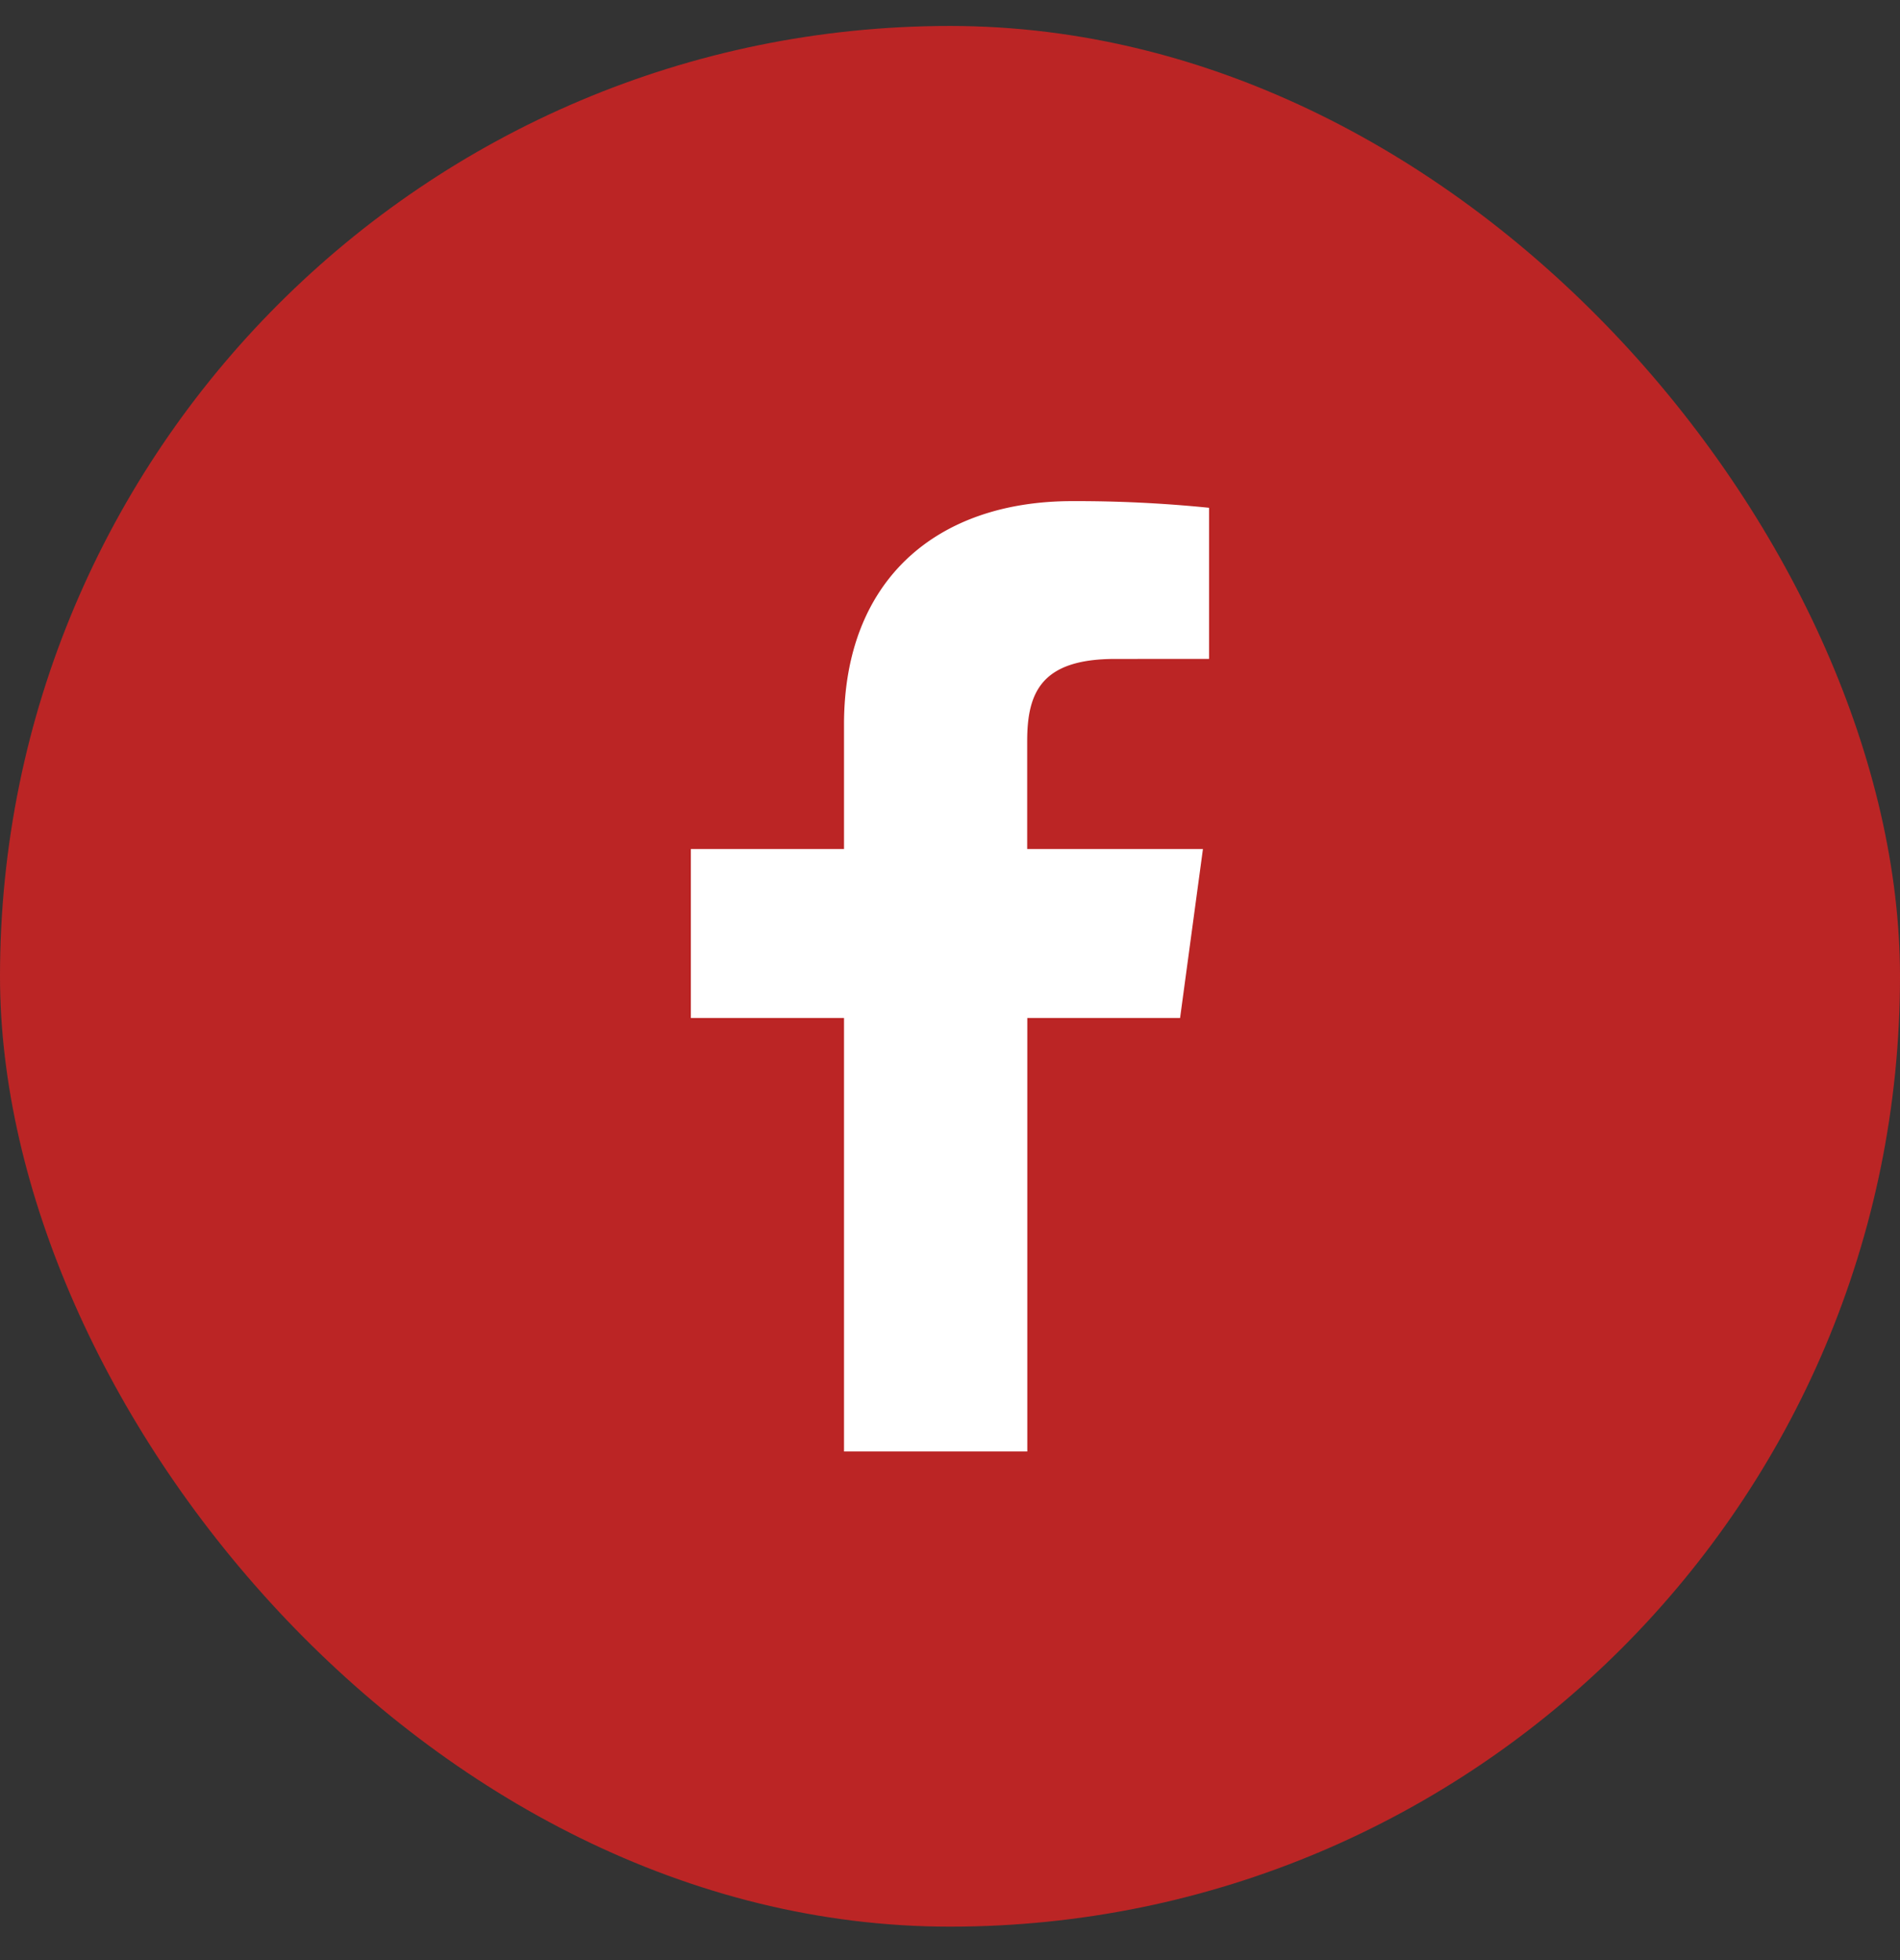
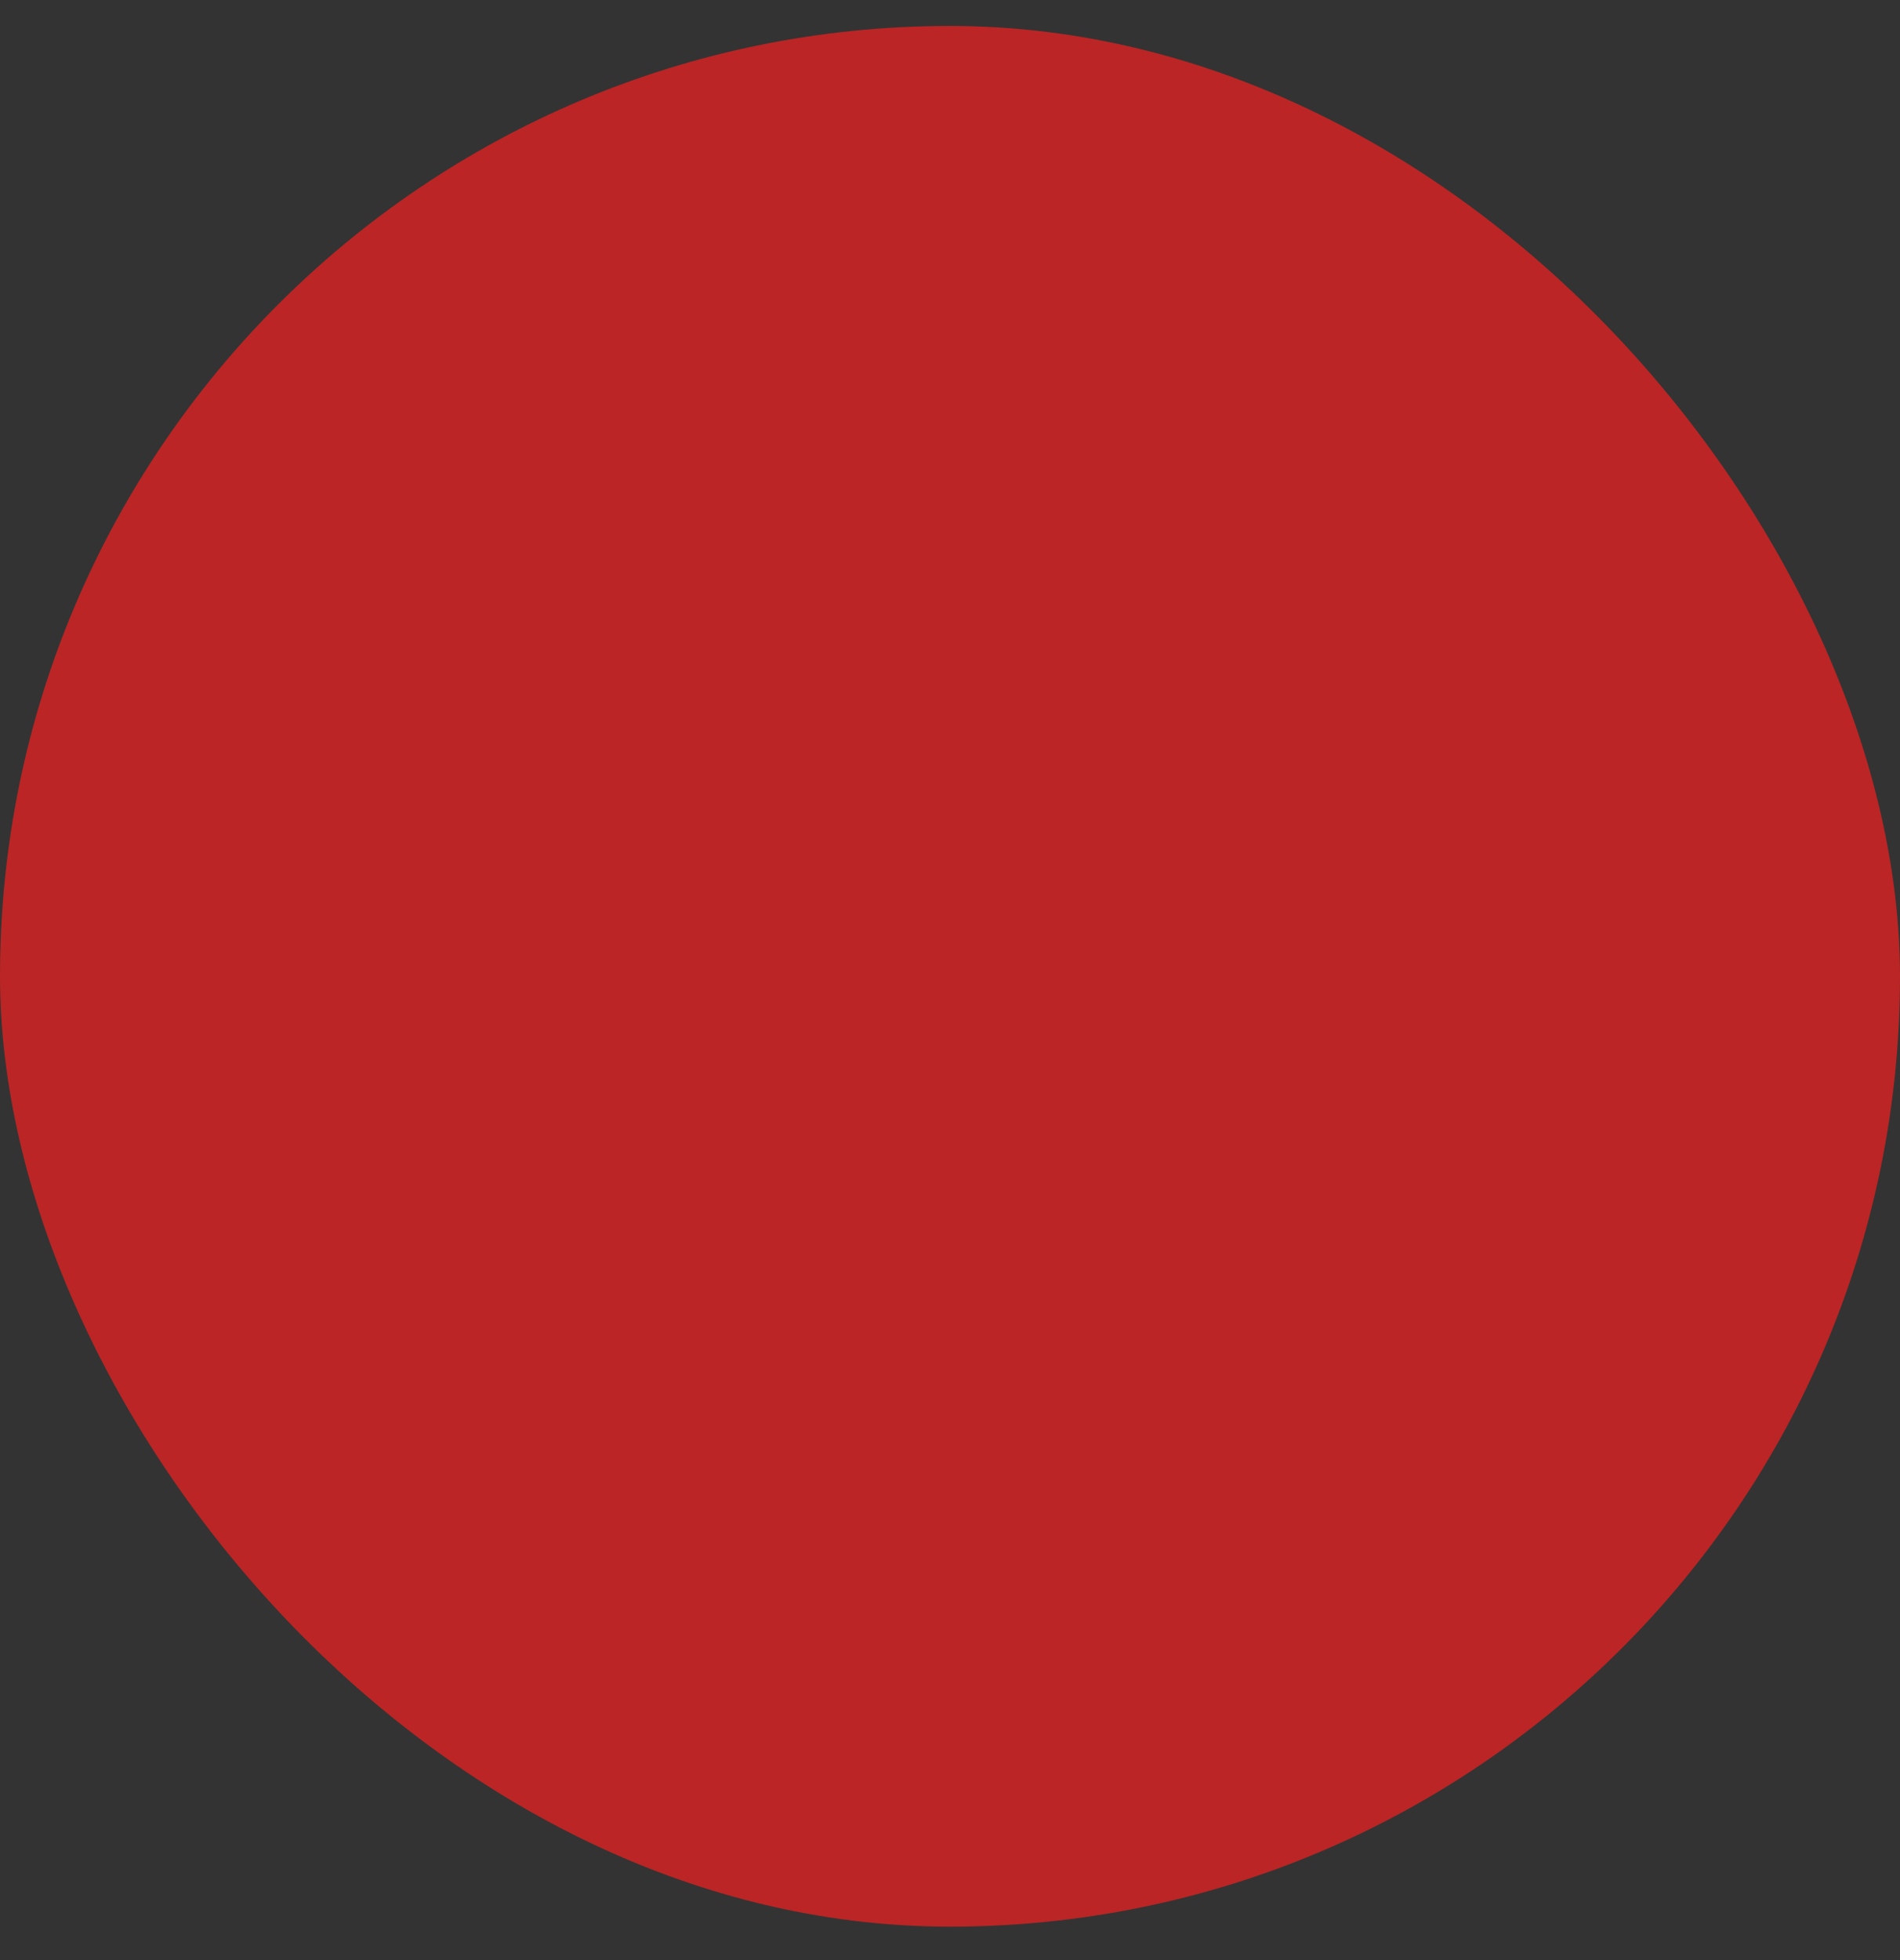
<svg xmlns="http://www.w3.org/2000/svg" width="32" height="33" fill="none">
  <rect width="100%" height="100%" fill="#333333" stroke="none" />
  <rect y=".437" width="32" height="32" rx="16" fill="#BB2525" />
-   <path d="M17.302 24.437v-7.298h2.573l.385-2.845H17.3v-1.816c0-.823.24-1.384 1.481-1.384l1.582-.001V8.549a22.22 22.22 0 00-2.305-.112c-2.281 0-3.843 1.325-3.843 3.76v2.097h-2.58v2.845h2.58v7.298h3.086z" fill="#fff" />
</svg>